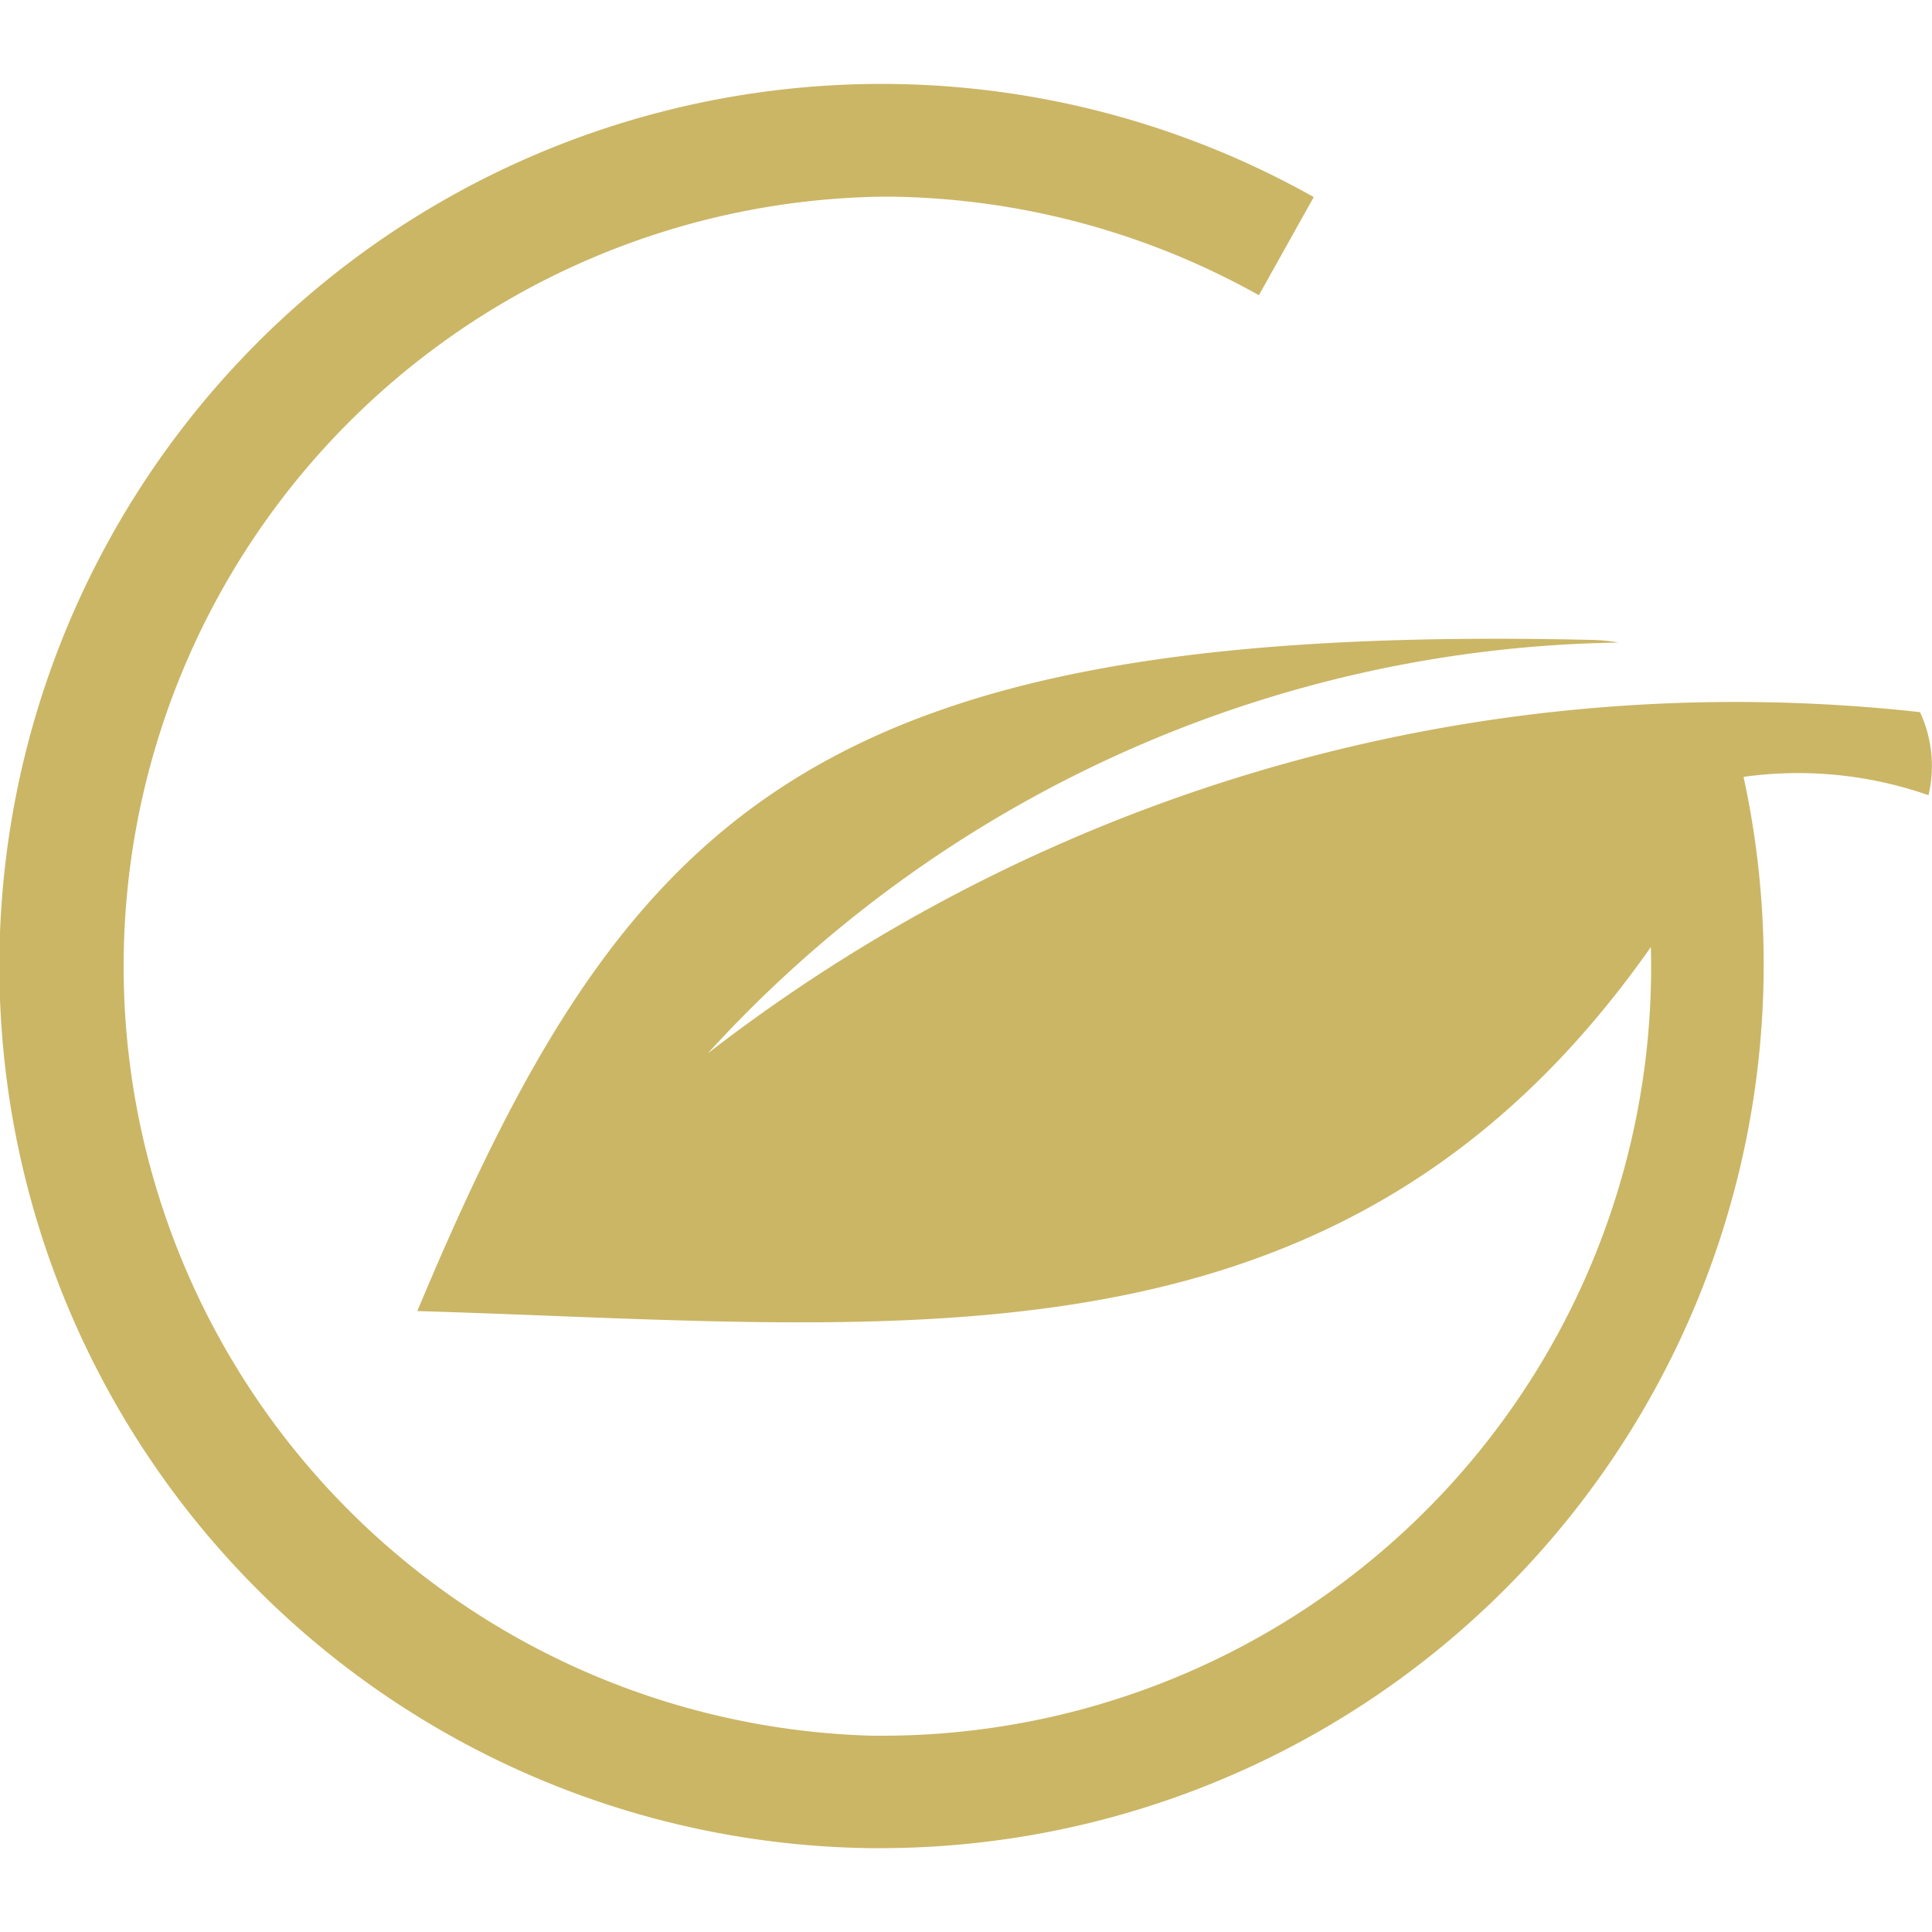
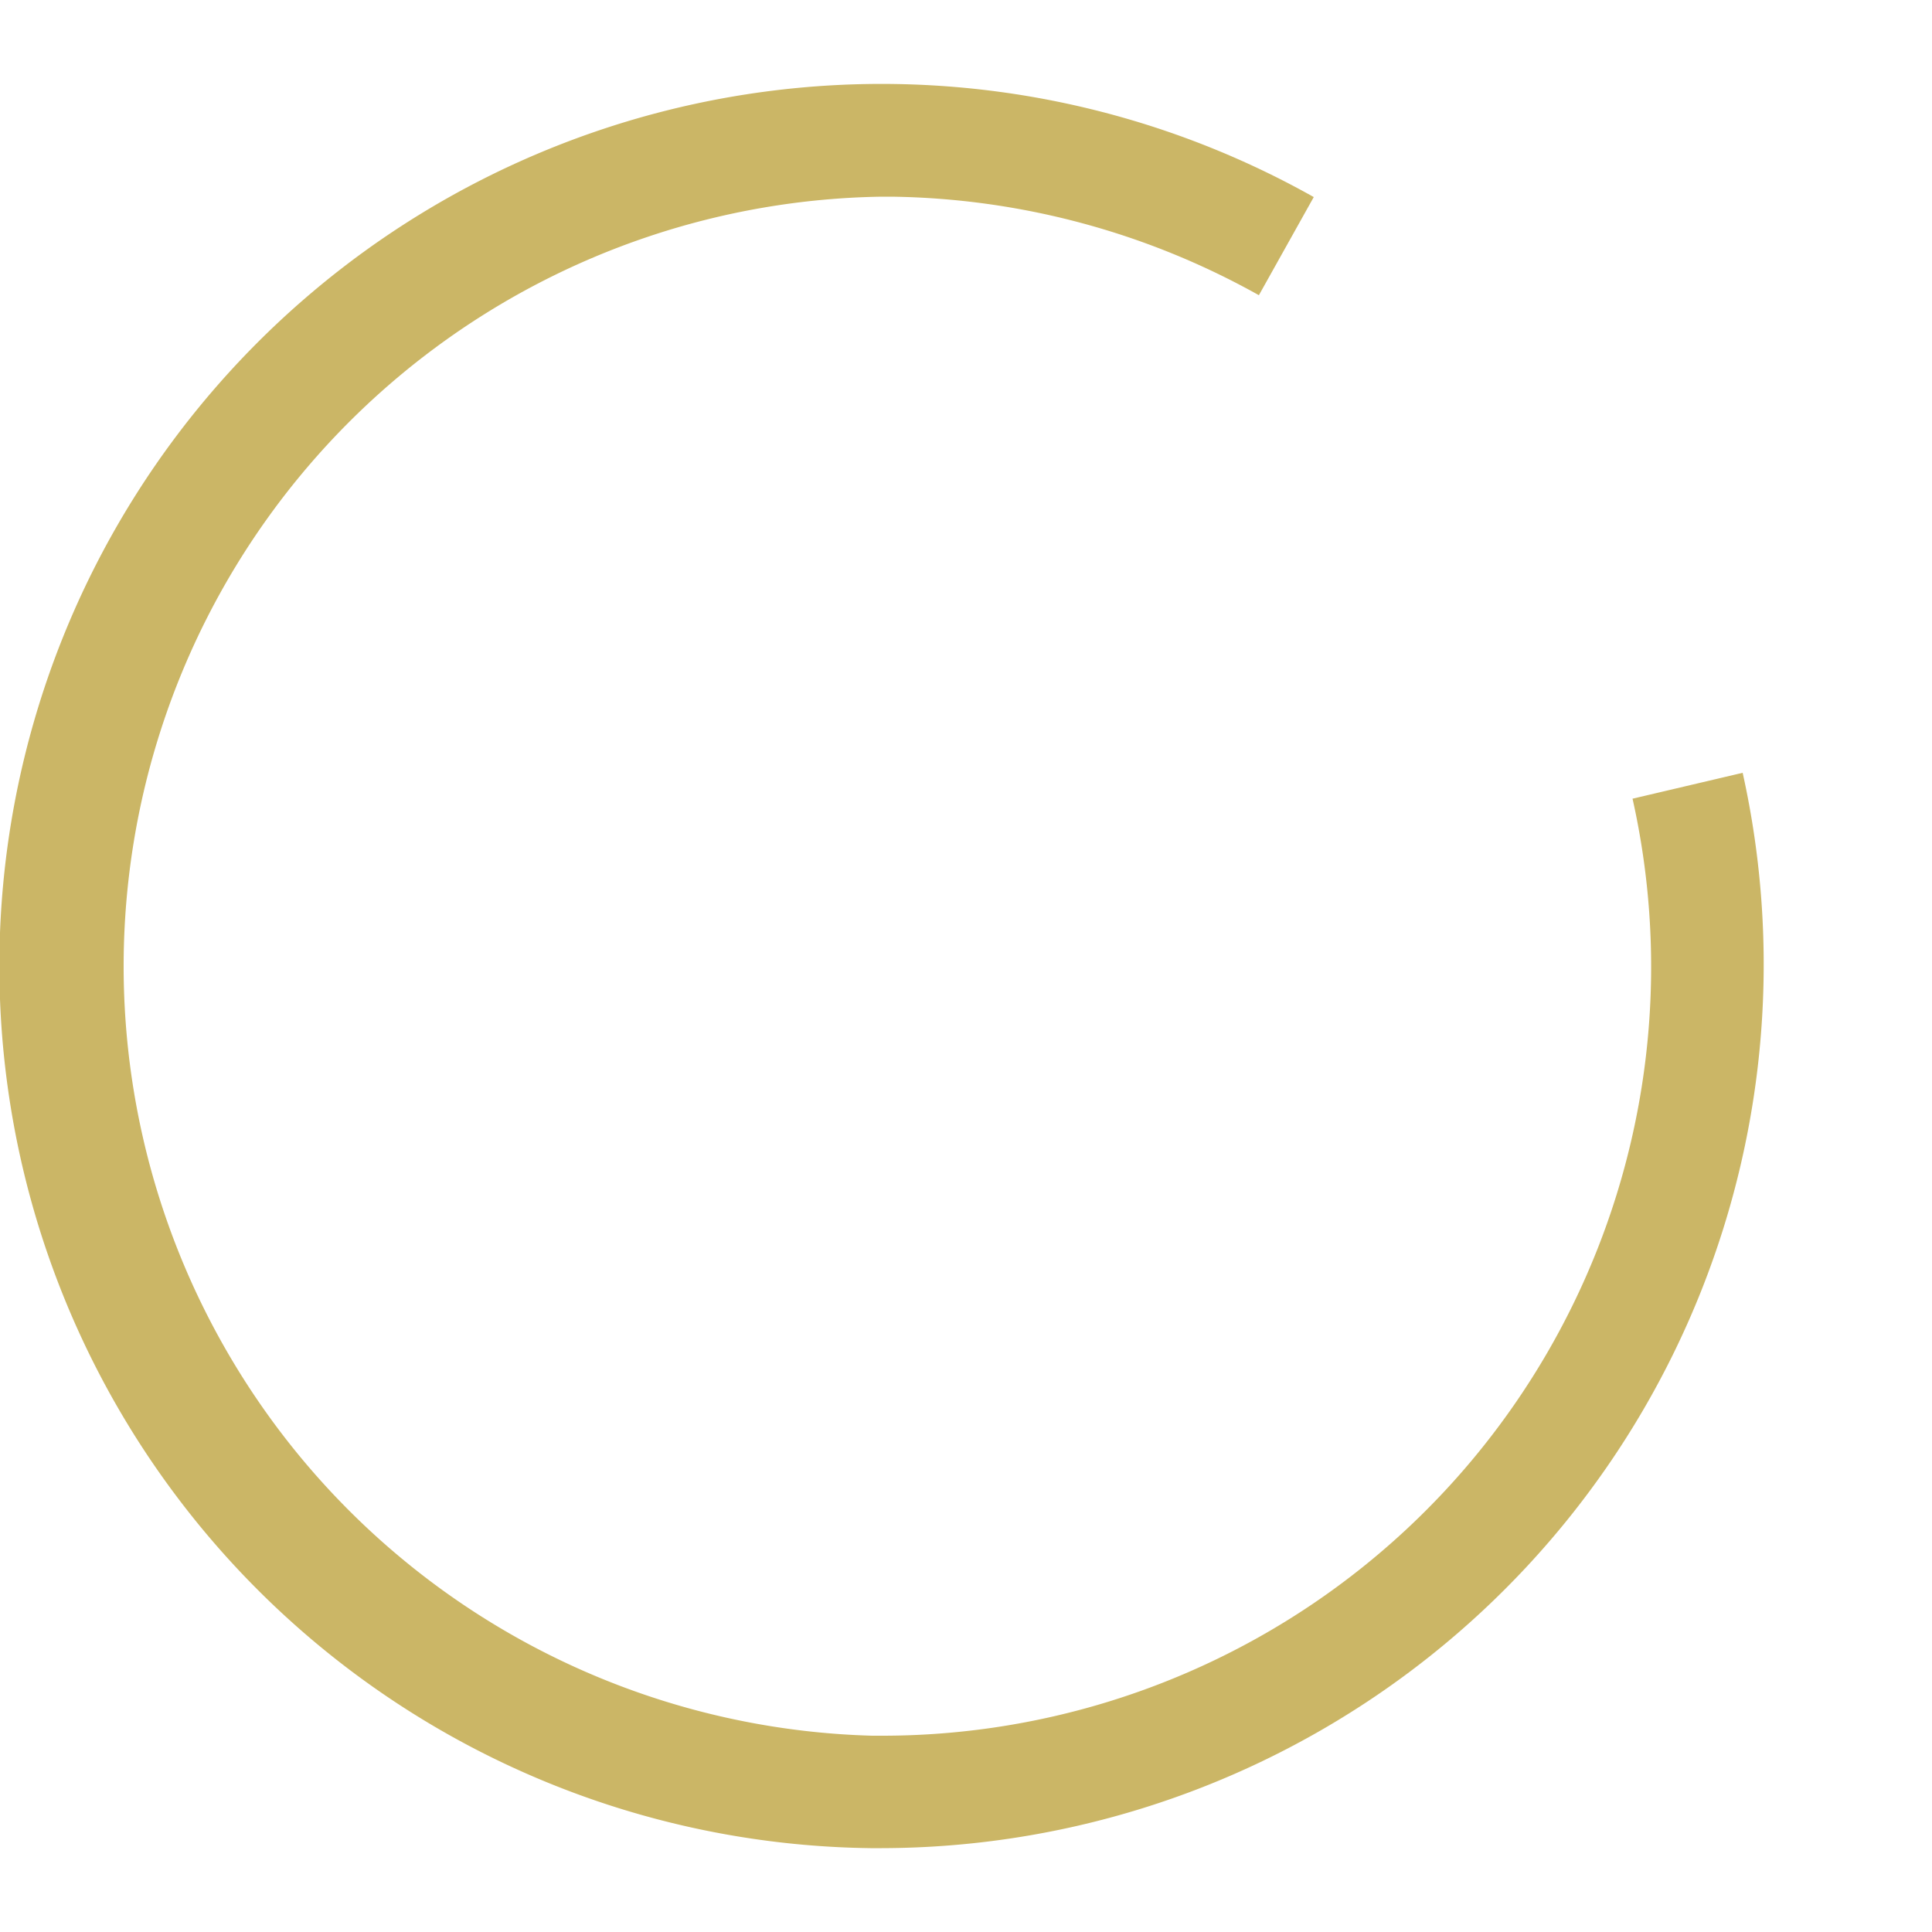
<svg xmlns="http://www.w3.org/2000/svg" width="50" height="50" viewBox="0 0 50 50">
-   <rect width="50" height="50" fill="none" />
-   <path d="M18.32,27.26A32.5,32.5,0,0,1,41.89,16.63a4.39,4.39,0,0,0-.72-.07c-20.25-.46-25,4.54-30.37,17.37,13.49.4,25.49,2.21,33.55-12a8,8,0,0,0,.74-1.82,10.23,10.23,0,0,1,4.82.47,3.32,3.32,0,0,0-.22-2.15,43.44,43.44,0,0,0-31.37,8.83" fill="#cbb666" />
  <path d="M22.83,47.83h-.3A22.83,22.83,0,1,1,34,5.1L32.58,7.64a20,20,0,0,0-9.51-2.55h-.26a19.92,19.92,0,0,0-.24,39.83h.26A19.9,19.9,0,0,0,42.25,20.67L45.1,20A22.87,22.87,0,0,1,22.82,47.83Z" fill="#cbb666" />
</svg>